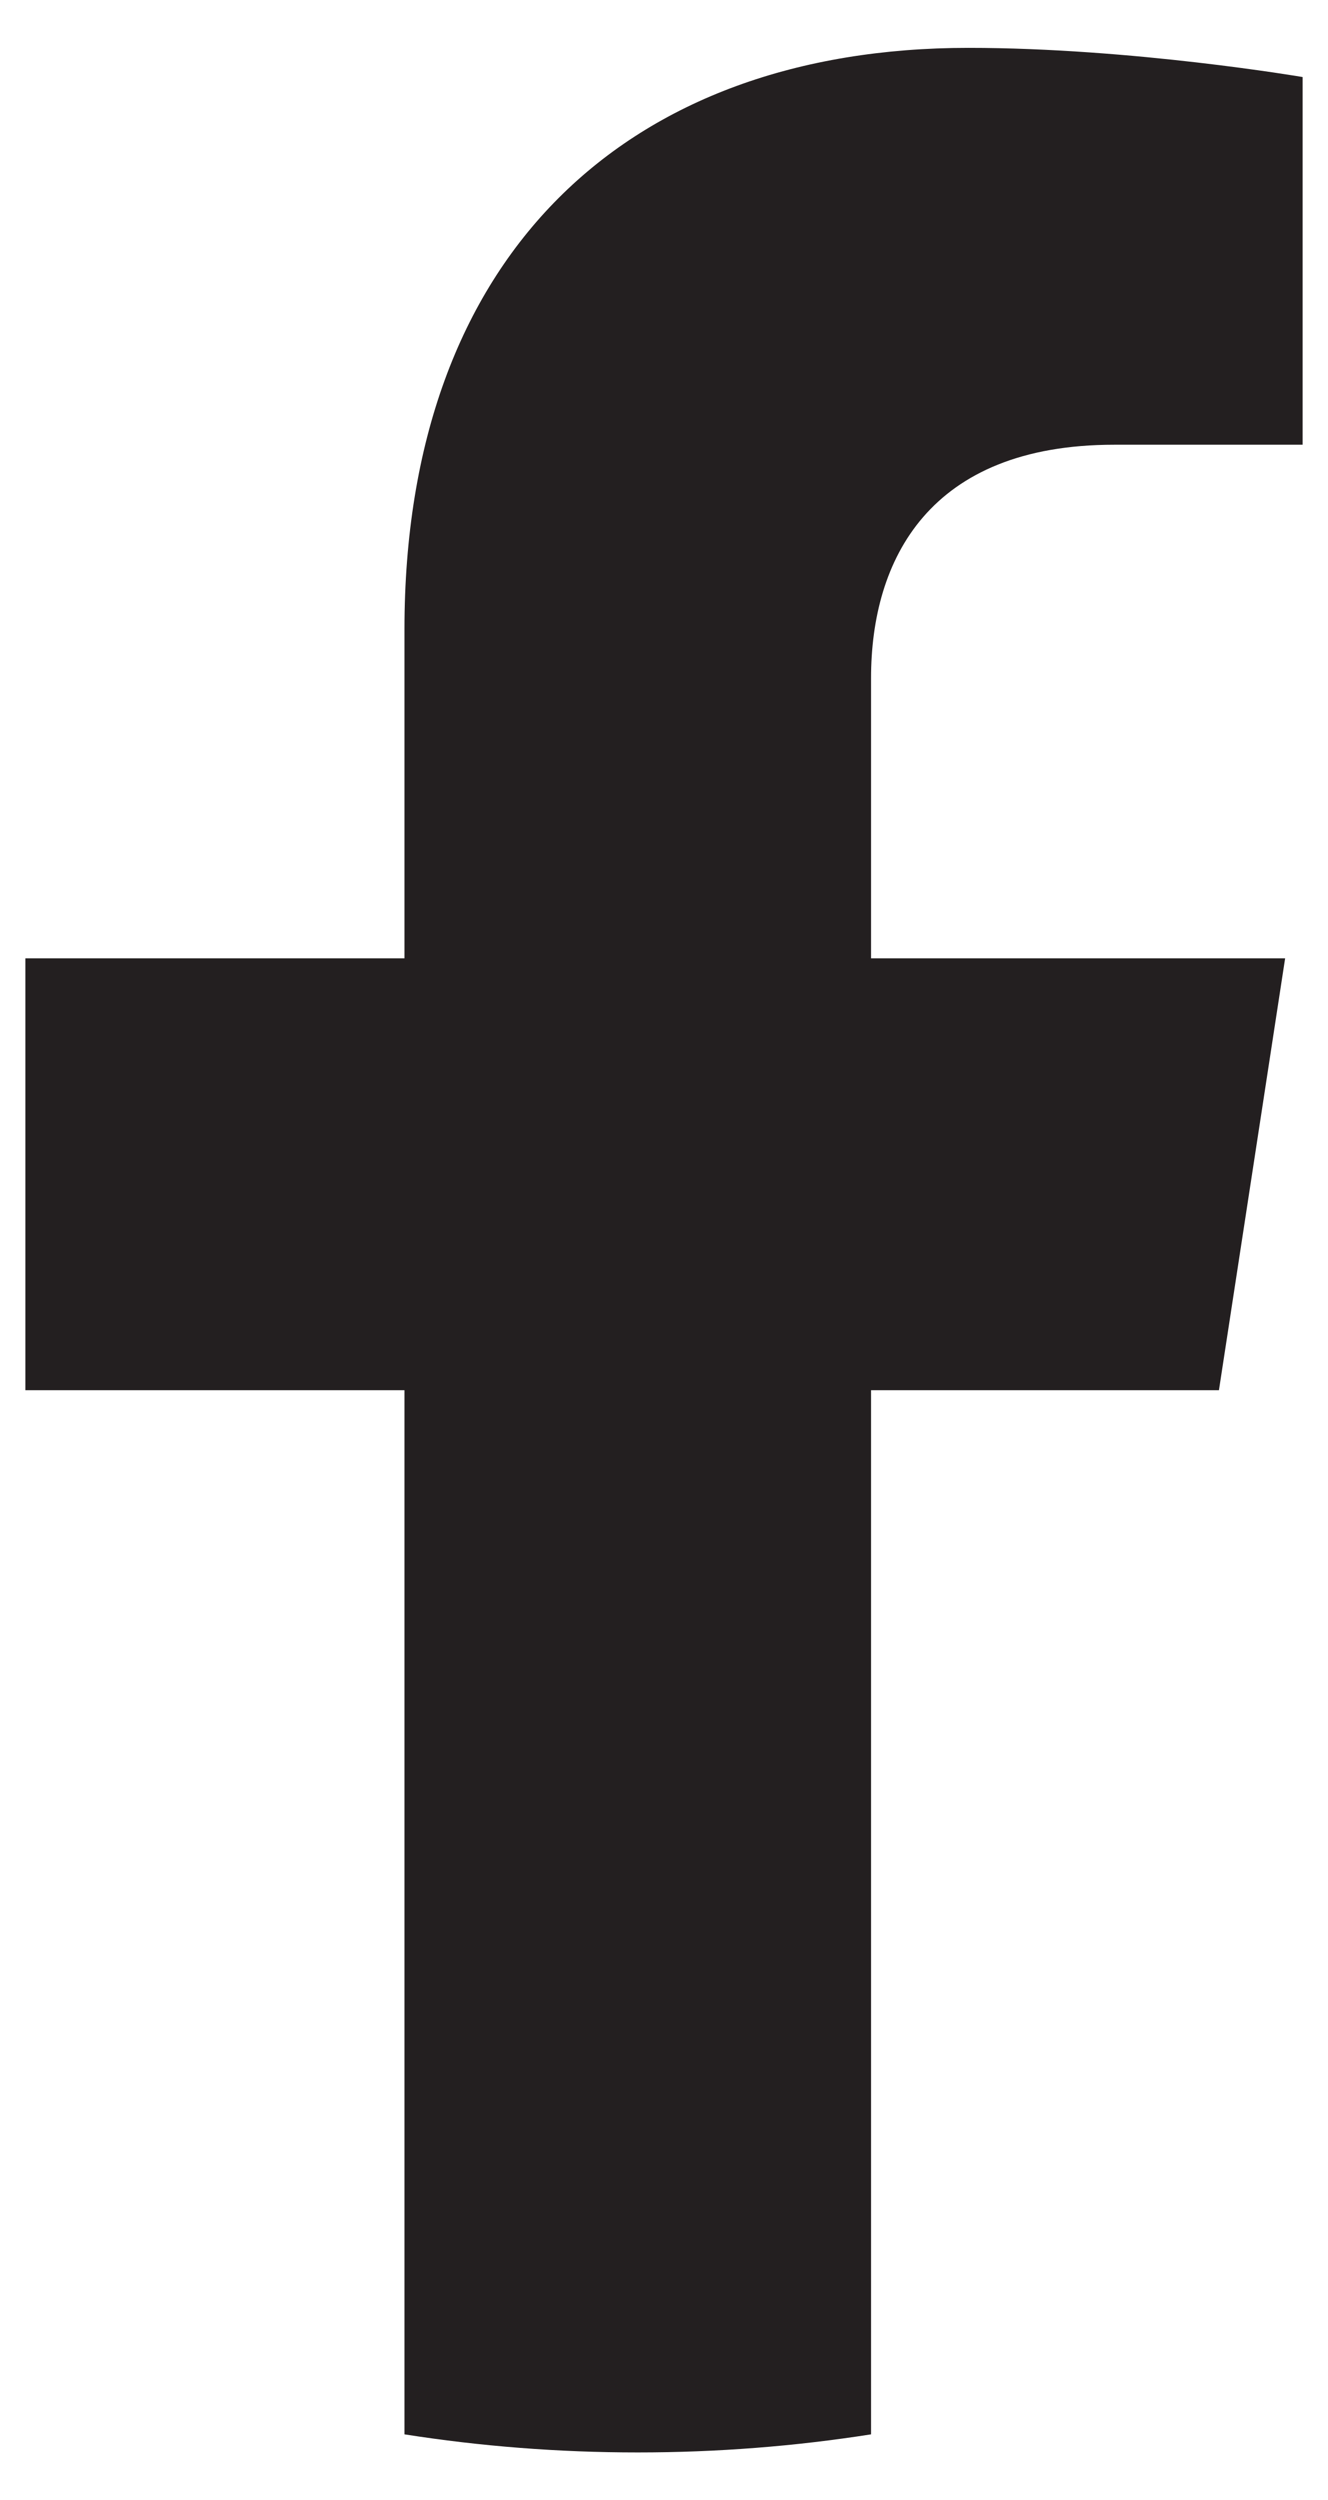
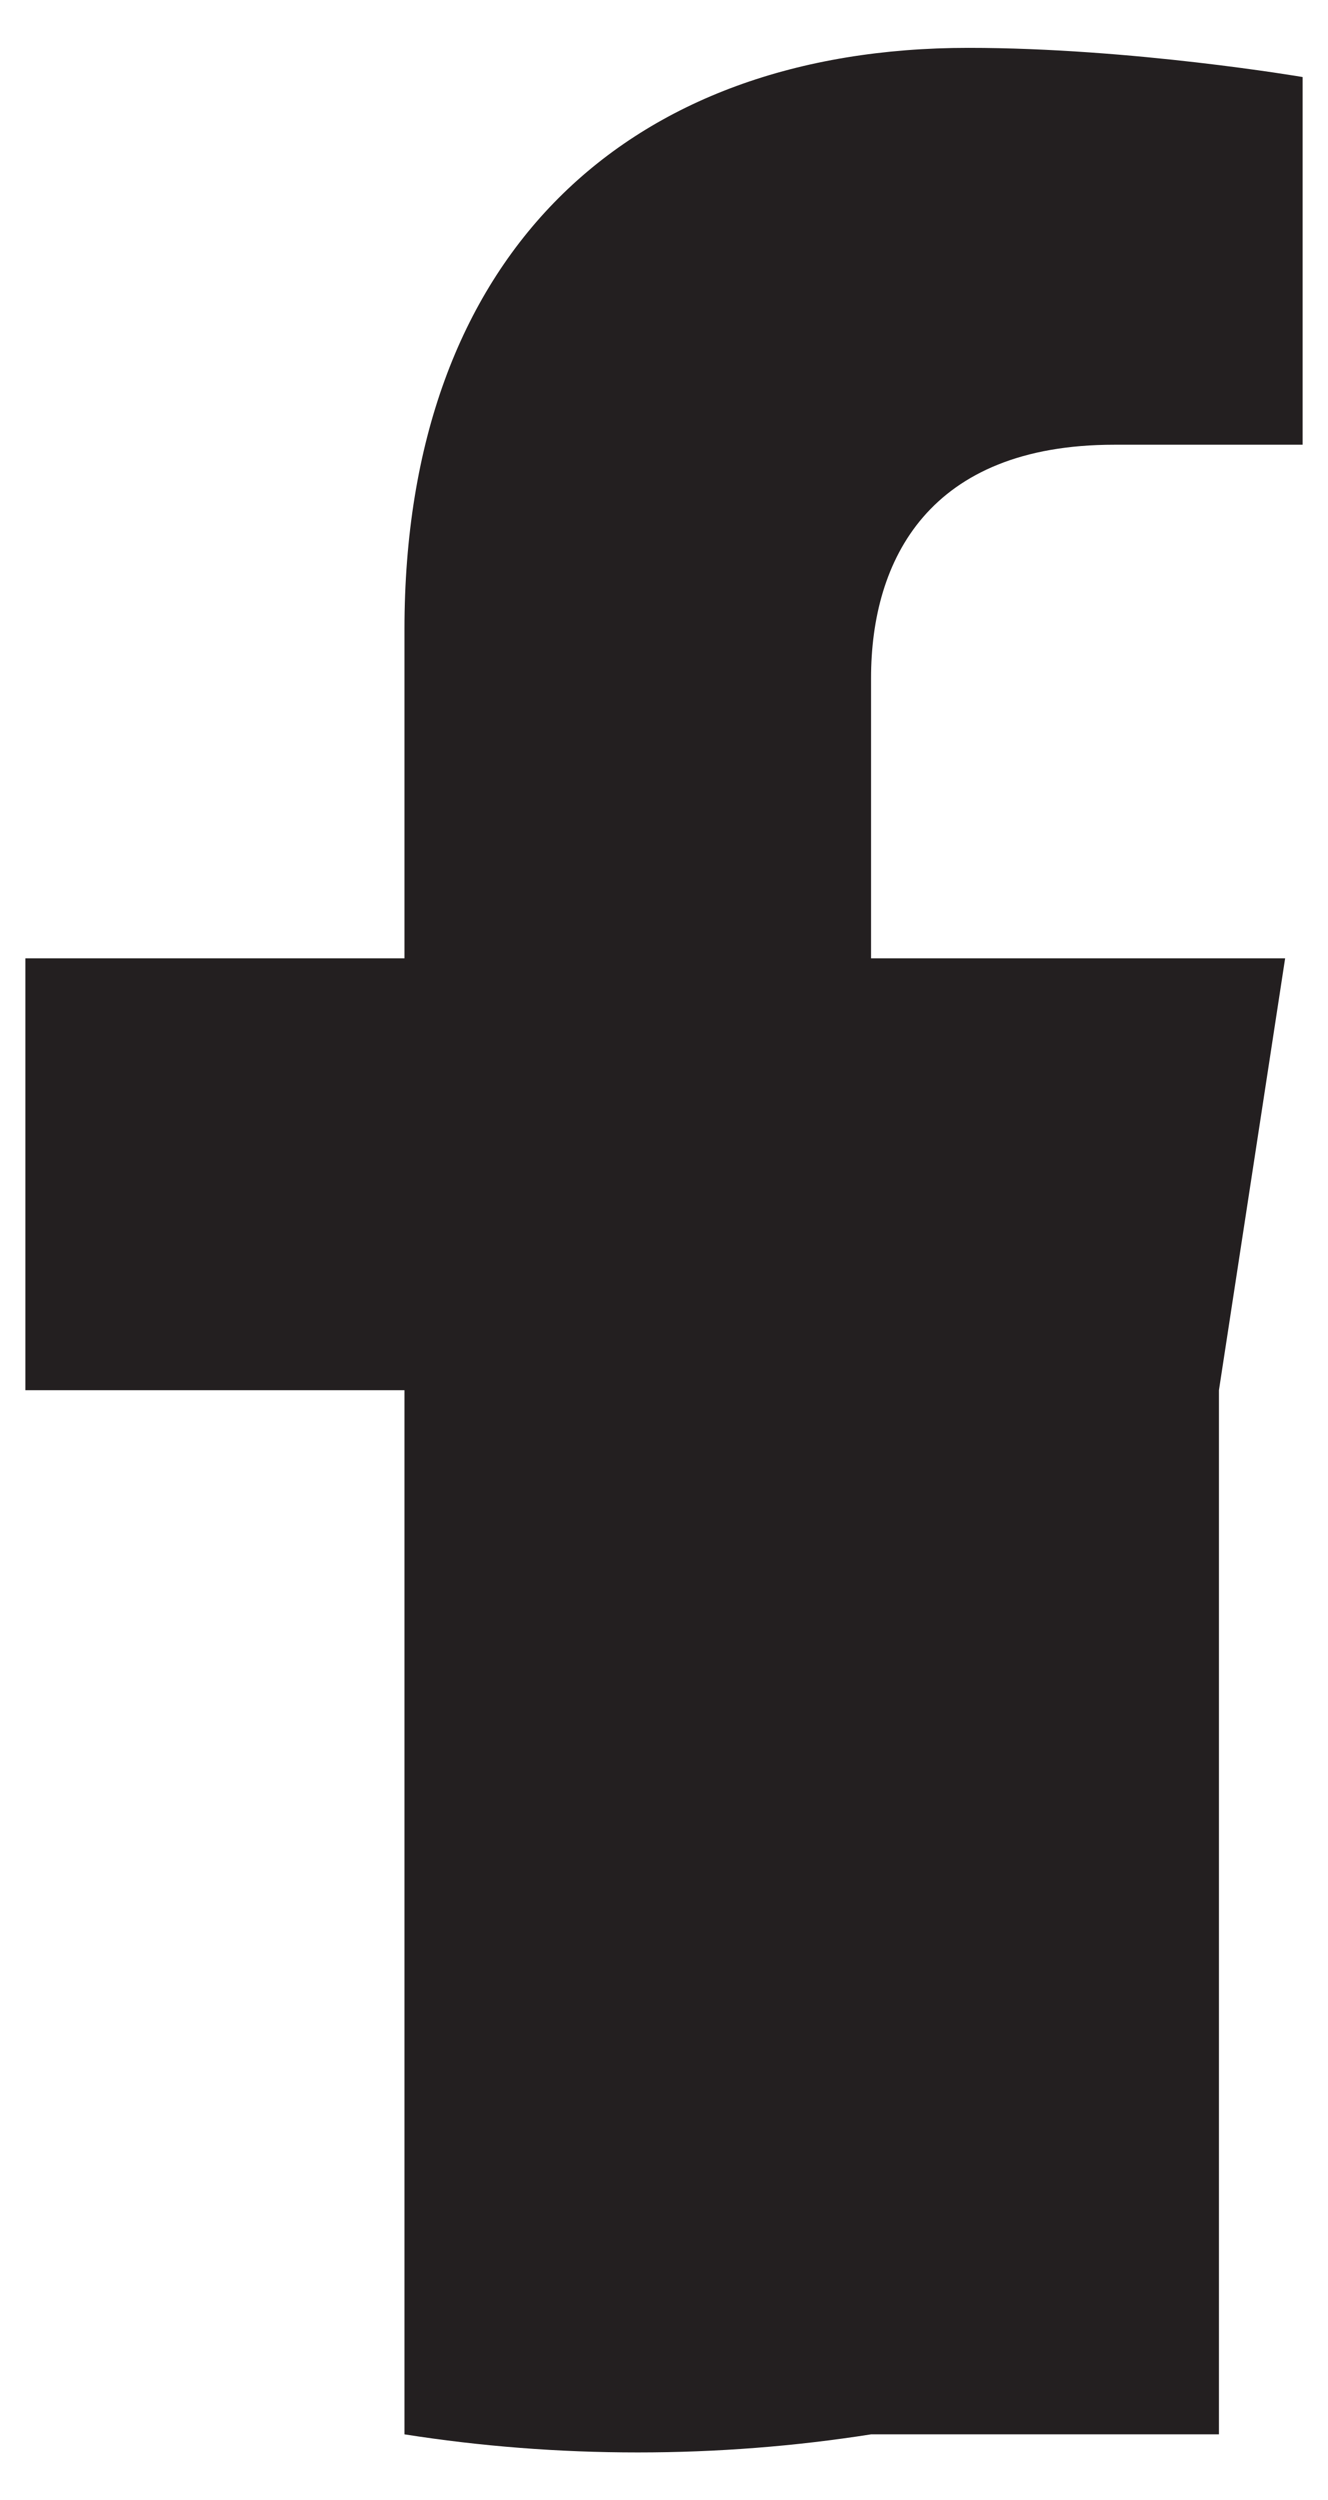
<svg xmlns="http://www.w3.org/2000/svg" version="1.1" id="Ebene_1" x="0px" y="0px" viewBox="0 0 455.4 856.7" style="enable-background:new 0 0 455.4 856.7;" xml:space="preserve">
  <style type="text/css">
	.st0{fill:#FFFFFF;}
	.st1{fill:#231F20;}
</style>
-   <path class="st1" d="M418,476.4l22.7-148h-142v-96c0-40.5,19.8-80,83.4-80h64.6v-126c0,0-58.6-10-114.6-10  c-117,0-193.4,70.9-193.4,199.2v112.8H8.7v148h130v357.8c26.1,4.1,52.8,6.2,80,6.2s53.9-2.1,80-6.2V476.4H418z" />
+   <path class="st1" d="M418,476.4l22.7-148h-142v-96c0-40.5,19.8-80,83.4-80h64.6v-126c0,0-58.6-10-114.6-10  c-117,0-193.4,70.9-193.4,199.2v112.8H8.7v148h130v357.8c26.1,4.1,52.8,6.2,80,6.2s53.9-2.1,80-6.2H418z" />
</svg>